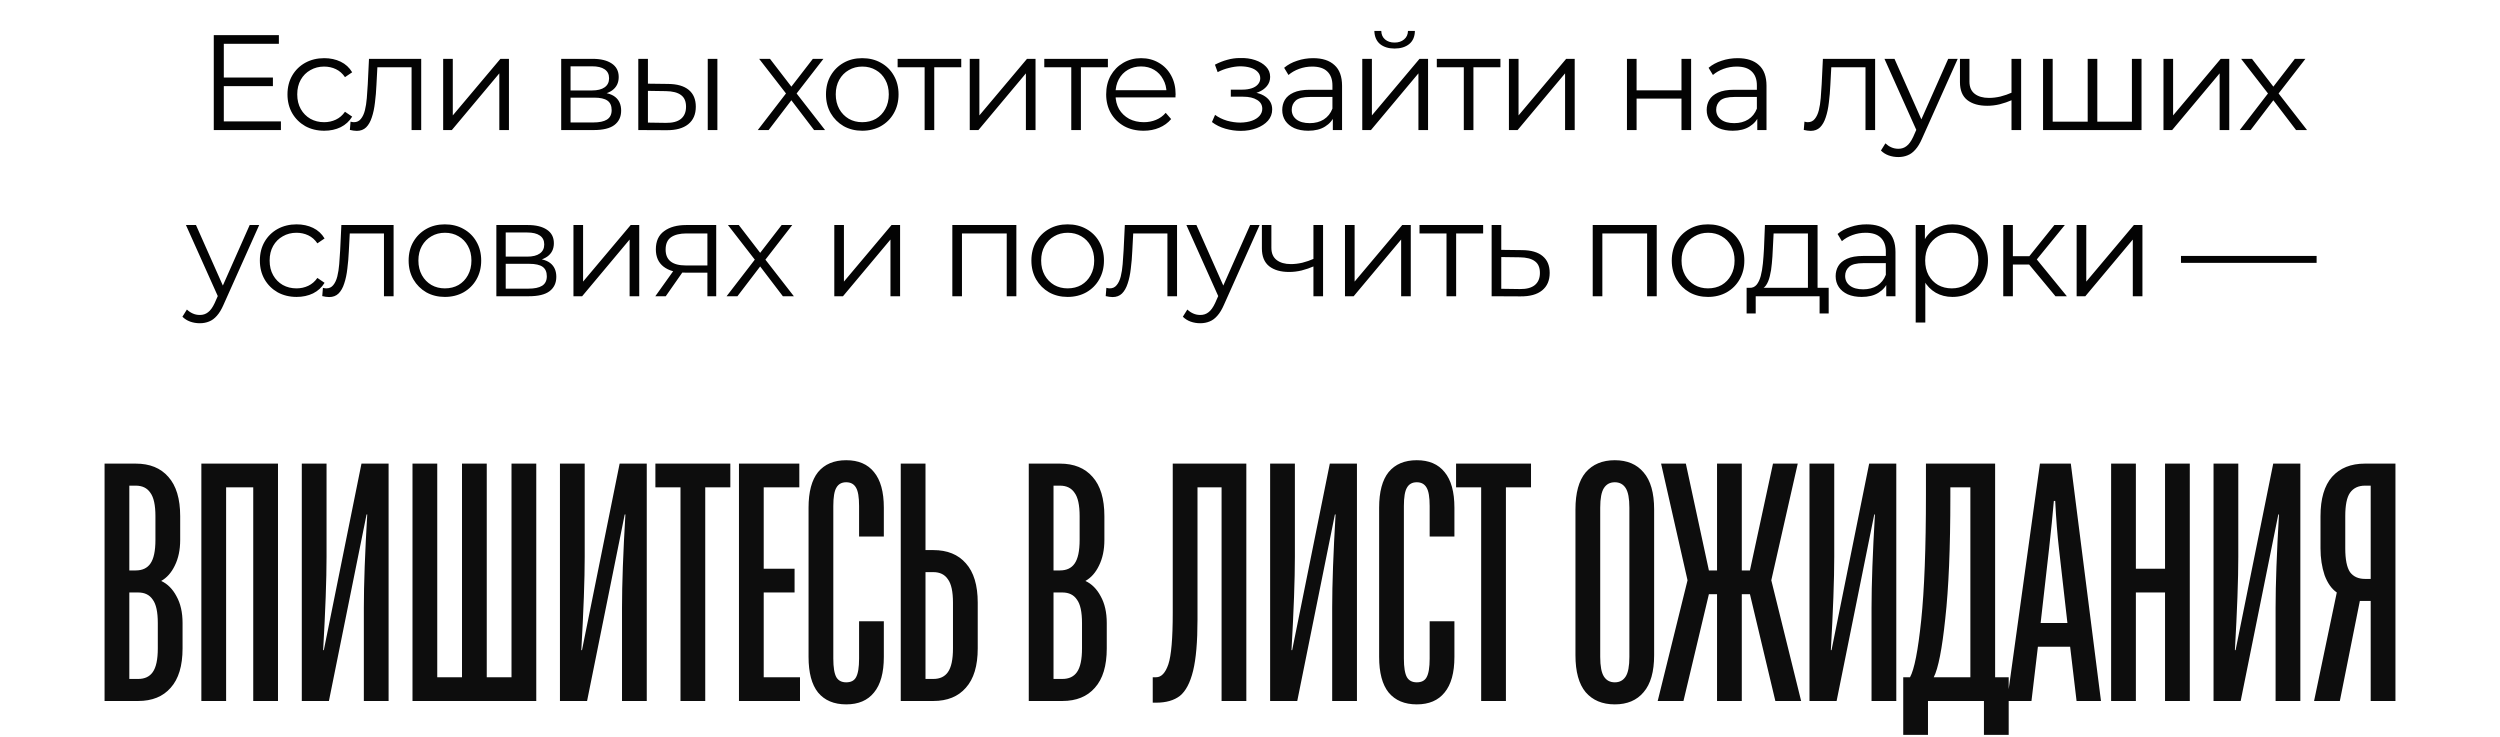
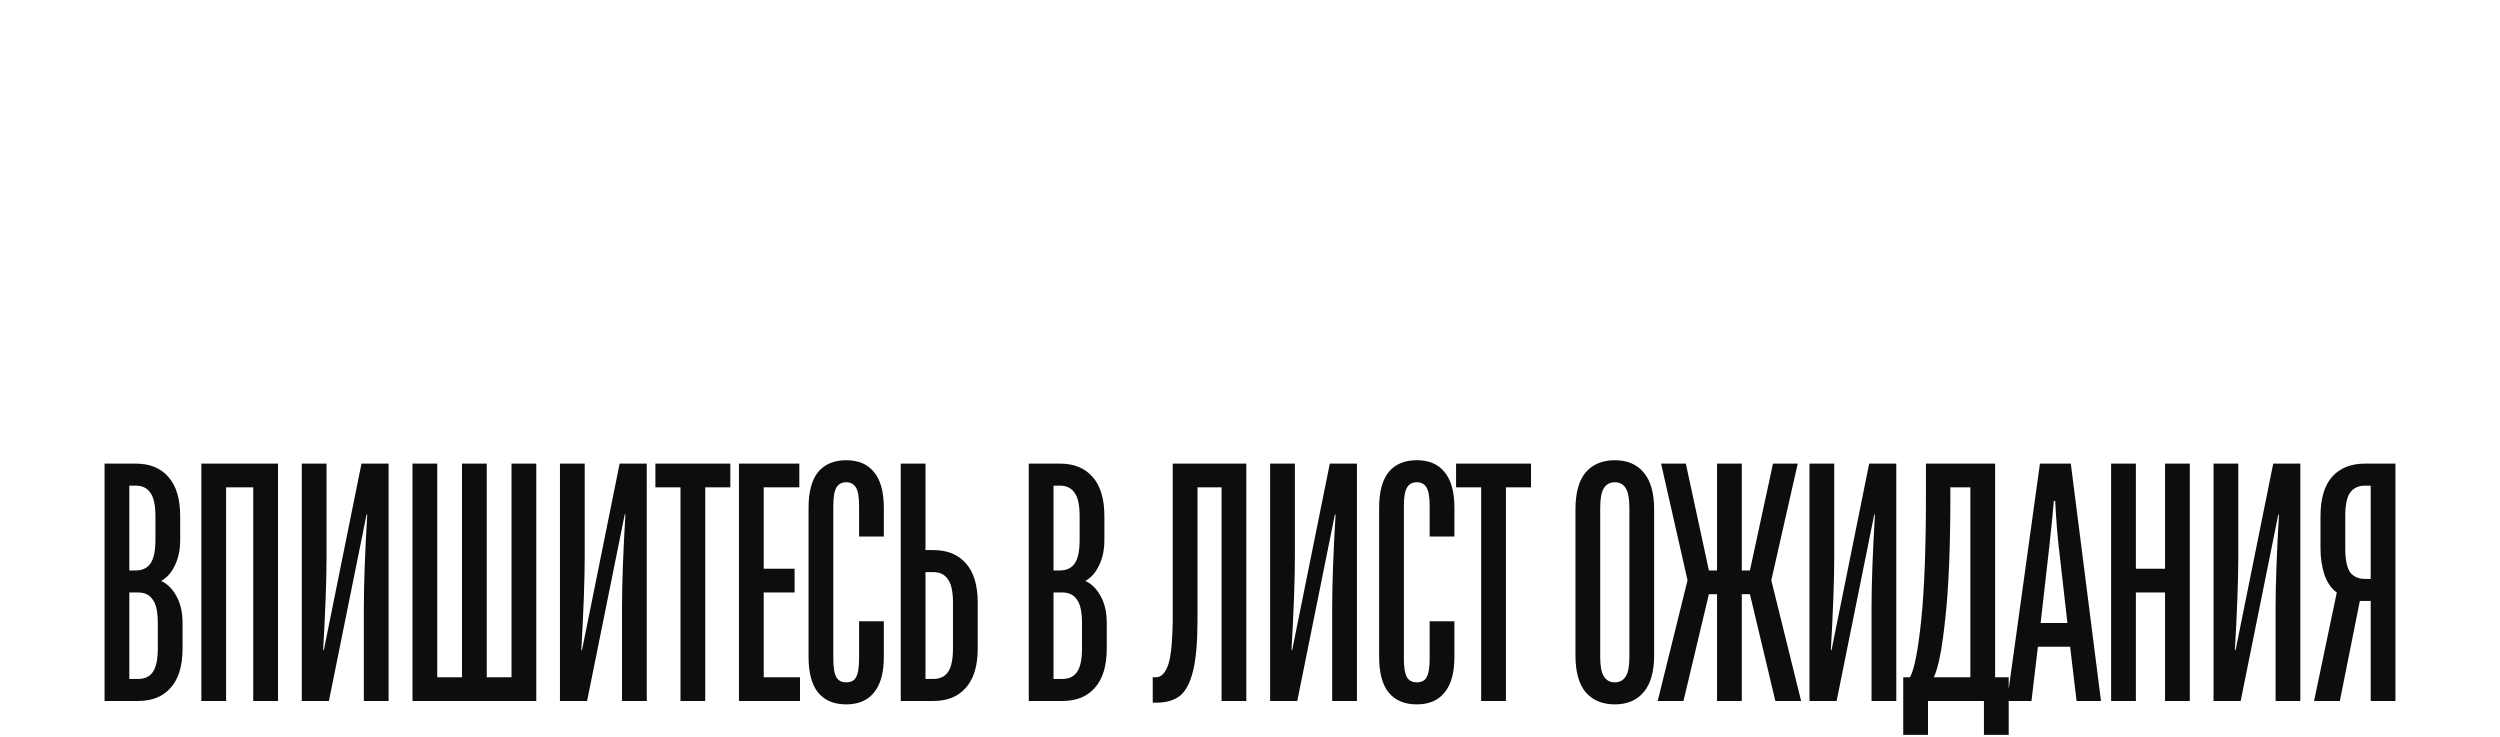
<svg xmlns="http://www.w3.org/2000/svg" width="346" height="102" viewBox="0 0 346 102" fill="none">
  <path d="M14.472 97.017V64.164H18.789C20.729 64.164 22.231 64.774 23.295 65.994C24.39 67.214 24.938 69.029 24.938 71.438V74.724C24.938 76.1 24.687 77.289 24.187 78.29C23.717 79.26 23.092 79.964 22.309 80.403C23.185 80.809 23.889 81.513 24.421 82.514C24.985 83.516 25.266 84.752 25.266 86.222V89.742C25.266 92.151 24.719 93.966 23.623 95.186C22.56 96.406 21.058 97.017 19.118 97.017H14.472ZM18.789 78.948C19.697 78.948 20.369 78.635 20.808 78.009C21.277 77.352 21.512 76.257 21.512 74.724V71.438C21.512 69.905 21.277 68.826 20.808 68.2C20.369 67.543 19.697 67.214 18.789 67.214H17.898V78.948H18.789ZM19.118 93.966C20.025 93.966 20.698 93.653 21.136 93.027C21.605 92.37 21.84 91.275 21.84 89.742V86.222C21.84 84.689 21.605 83.609 21.136 82.984C20.698 82.327 20.025 81.998 19.118 81.998H17.898V93.966H19.118ZM31.294 97.017H27.868V64.164H38.474V97.017H35.048V67.449H31.294V97.017ZM41.768 97.017V64.164H45.194V77.07C45.194 80.199 45.037 84.501 44.724 89.977H44.818L50.028 64.164H53.782V97.017H50.356V84.11C50.356 80.825 50.513 76.523 50.826 71.204H50.732L45.522 97.017H41.768ZM74.219 97.017H57.089V64.164H60.515V93.731H63.941V64.164H67.367V93.731H70.793V64.164H74.219V97.017ZM77.497 97.017V64.164H80.923V77.07C80.923 80.199 80.767 84.501 80.454 89.977H80.548L85.757 64.164H89.512V97.017H86.086V84.11C86.086 80.825 86.242 76.523 86.555 71.204H86.461L81.251 97.017H77.497ZM97.605 97.017H94.179V67.449H90.706V64.164H101.078V67.449H97.605V97.017ZM110.72 97.017H102.272V64.164H110.626V67.449H105.698V78.713H109.969V81.998H105.698V93.731H110.72V97.017ZM117.114 97.486C115.424 97.486 114.126 96.938 113.218 95.843C112.342 94.748 111.904 93.106 111.904 90.915V70.265C111.904 68.075 112.342 66.432 113.218 65.337C114.126 64.242 115.424 63.694 117.114 63.694C118.803 63.694 120.086 64.242 120.962 65.337C121.87 66.432 122.323 68.075 122.323 70.265V74.254H118.897V70.03C118.897 68.81 118.757 67.965 118.475 67.496C118.193 66.995 117.74 66.745 117.114 66.745C116.488 66.745 116.034 66.995 115.753 67.496C115.471 67.965 115.33 68.81 115.33 70.03V91.15C115.33 92.37 115.471 93.231 115.753 93.731C116.034 94.201 116.488 94.435 117.114 94.435C117.771 94.435 118.225 94.201 118.475 93.731C118.757 93.231 118.897 92.37 118.897 91.15V85.987H122.323V90.915C122.323 93.106 121.87 94.748 120.962 95.843C120.086 96.938 118.803 97.486 117.114 97.486ZM124.664 97.017V64.164H128.09V76.132H129.17C131.11 76.132 132.611 76.742 133.675 77.962C134.77 79.182 135.318 80.997 135.318 83.406V89.742C135.318 92.151 134.77 93.966 133.675 95.186C132.611 96.406 131.11 97.017 129.17 97.017H124.664ZM129.17 93.966C130.077 93.966 130.75 93.653 131.188 93.027C131.657 92.37 131.892 91.275 131.892 89.742V83.406C131.892 81.873 131.657 80.794 131.188 80.168C130.75 79.511 130.077 79.182 129.17 79.182H128.09V93.966H129.17ZM142.381 97.017V64.164H146.699C148.639 64.164 150.141 64.774 151.205 65.994C152.3 67.214 152.847 69.029 152.847 71.438V74.724C152.847 76.1 152.597 77.289 152.096 78.29C151.627 79.26 151.001 79.964 150.219 80.403C151.095 80.809 151.799 81.513 152.331 82.514C152.894 83.516 153.176 84.752 153.176 86.222V89.742C153.176 92.151 152.628 93.966 151.533 95.186C150.469 96.406 148.967 97.017 147.028 97.017H142.381ZM146.699 78.948C147.606 78.948 148.279 78.635 148.717 78.009C149.186 77.352 149.421 76.257 149.421 74.724V71.438C149.421 69.905 149.186 68.826 148.717 68.2C148.279 67.543 147.606 67.214 146.699 67.214H145.807V78.948H146.699ZM147.028 93.966C147.935 93.966 148.608 93.653 149.046 93.027C149.515 92.37 149.75 91.275 149.75 89.742V86.222C149.75 84.689 149.515 83.609 149.046 82.984C148.608 82.327 147.935 81.998 147.028 81.998H145.807V93.966H147.028ZM159.539 97.251V93.731H160.008C160.728 93.731 161.291 93.137 161.698 91.948C162.105 90.728 162.308 88.35 162.308 84.814V64.164H172.492V97.017H169.066V67.449H165.734V85.753C165.734 88.819 165.531 91.181 165.124 92.84C164.717 94.498 164.107 95.656 163.294 96.313C162.48 96.938 161.385 97.251 160.008 97.251H159.539ZM175.786 97.017V64.164H179.212V77.07C179.212 80.199 179.055 84.501 178.743 89.977H178.836L184.046 64.164H187.801V97.017H184.374V84.11C184.374 80.825 184.531 76.523 184.844 71.204H184.75L179.54 97.017H175.786ZM196.082 97.486C194.392 97.486 193.094 96.938 192.186 95.843C191.31 94.748 190.872 93.106 190.872 90.915V70.265C190.872 68.075 191.31 66.432 192.186 65.337C193.094 64.242 194.392 63.694 196.082 63.694C197.771 63.694 199.054 64.242 199.93 65.337C200.837 66.432 201.291 68.075 201.291 70.265V74.254H197.865V70.03C197.865 68.81 197.724 67.965 197.443 67.496C197.161 66.995 196.707 66.745 196.082 66.745C195.456 66.745 195.002 66.995 194.721 67.496C194.439 67.965 194.298 68.81 194.298 70.03V91.15C194.298 92.37 194.439 93.231 194.721 93.731C195.002 94.201 195.456 94.435 196.082 94.435C196.739 94.435 197.192 94.201 197.443 93.731C197.724 93.231 197.865 92.37 197.865 91.15V85.987H201.291V90.915C201.291 93.106 200.837 94.748 199.93 95.843C199.054 96.938 197.771 97.486 196.082 97.486ZM208.419 97.017H204.993V67.449H201.52V64.164H211.892V67.449H208.419V97.017ZM223.488 97.486C221.767 97.486 220.421 96.923 219.451 95.796C218.513 94.67 218.043 92.965 218.043 90.681V70.5C218.043 68.216 218.513 66.51 219.451 65.384C220.421 64.258 221.767 63.694 223.488 63.694C225.209 63.694 226.538 64.258 227.477 65.384C228.447 66.51 228.932 68.216 228.932 70.5V90.681C228.932 92.965 228.447 94.67 227.477 95.796C226.538 96.923 225.209 97.486 223.488 97.486ZM223.488 94.435C224.145 94.435 224.645 94.169 224.989 93.638C225.334 93.106 225.506 92.198 225.506 90.915V70.265C225.506 68.982 225.334 68.075 224.989 67.543C224.645 67.011 224.145 66.745 223.488 66.745C222.831 66.745 222.33 67.011 221.986 67.543C221.642 68.075 221.47 68.982 221.47 70.265V90.915C221.47 92.198 221.642 93.106 221.986 93.638C222.33 94.169 222.831 94.435 223.488 94.435ZM232.991 97.017H229.425L233.555 80.309L229.894 64.164H233.32L236.511 78.948H237.638V64.164H241.064V78.948H242.19L245.382 64.164H248.808L245.147 80.309L249.277 97.017H245.71L242.19 82.233H241.064V97.017H237.638V82.233H236.511L232.991 97.017ZM250.432 97.017V64.164H253.859V77.07C253.859 80.199 253.702 84.501 253.389 89.977H253.483L258.693 64.164H262.447V97.017H259.021V84.11C259.021 80.825 259.178 76.523 259.49 71.204H259.397L254.187 97.017H250.432ZM263.407 101.71V93.731H264.345C264.94 92.668 265.456 90.039 265.894 85.847C266.332 81.654 266.551 75.866 266.551 68.482V64.164H276.125V93.731H278.003V101.71H274.577V97.017H266.833V101.71H263.407ZM272.699 93.731V67.449H269.93V68.716C269.93 75.787 269.696 81.419 269.226 85.612C268.788 89.805 268.256 92.511 267.631 93.731H272.699ZM281.155 97.017H277.776L282.329 64.164H286.6L290.777 97.017H287.397L286.506 89.507H282.047L281.155 97.017ZM282.423 86.222H286.13L284.957 75.897C284.738 74.02 284.566 71.829 284.441 69.326H284.253C284.096 71.172 283.877 73.363 283.596 75.897L282.423 86.222ZM295.605 97.017H292.179V64.164H295.605V78.713H299.641V64.164H303.067V97.017H299.641V81.998H295.605V97.017ZM306.354 97.017V64.164H309.78V77.07C309.78 80.199 309.623 84.501 309.31 89.977H309.404L314.614 64.164H318.368V97.017H314.942V84.11C314.942 80.825 315.099 76.523 315.412 71.204H315.318L310.108 97.017H306.354ZM331.53 64.164V97.017H328.104V83.171H326.603L323.834 97.017H320.267L323.411 81.998C322.692 81.498 322.128 80.7 321.722 79.605C321.346 78.478 321.158 77.242 321.158 75.897V71.438C321.158 69.029 321.69 67.214 322.754 65.994C323.849 64.774 325.367 64.164 327.307 64.164H331.53ZM328.104 80.121V67.214H327.307C326.399 67.214 325.711 67.543 325.242 68.2C324.803 68.826 324.584 69.905 324.584 71.438V75.897C324.584 77.43 324.803 78.525 325.242 79.182C325.711 79.808 326.399 80.121 327.307 80.121H328.104Z" fill="#0D0D0D" />
-   <path d="M30.825 10.735H37.771V11.918H30.825V10.735ZM30.975 16.799H38.879V18H29.586V4.859H38.597V6.06H30.975V16.799ZM44.874 18.094C43.898 18.094 43.022 17.881 42.246 17.456C41.483 17.017 40.882 16.423 40.444 15.672C40.006 14.909 39.787 14.039 39.787 13.063C39.787 12.074 40.006 11.204 40.444 10.453C40.882 9.702 41.483 9.114 42.246 8.689C43.022 8.263 43.898 8.05 44.874 8.05C45.713 8.05 46.47 8.213 47.146 8.538C47.822 8.864 48.353 9.352 48.741 10.003L47.746 10.678C47.408 10.178 46.989 9.809 46.489 9.571C45.988 9.333 45.444 9.214 44.855 9.214C44.154 9.214 43.523 9.377 42.959 9.702C42.396 10.015 41.952 10.46 41.626 11.035C41.301 11.611 41.138 12.287 41.138 13.063C41.138 13.839 41.301 14.514 41.626 15.09C41.952 15.666 42.396 16.116 42.959 16.442C43.523 16.755 44.154 16.911 44.855 16.911C45.444 16.911 45.988 16.792 46.489 16.555C46.989 16.317 47.408 15.954 47.746 15.466L48.741 16.142C48.353 16.78 47.822 17.268 47.146 17.606C46.47 17.931 45.713 18.094 44.874 18.094ZM48.421 17.981L48.515 16.836C48.602 16.849 48.684 16.867 48.759 16.892C48.846 16.905 48.921 16.911 48.984 16.911C49.384 16.911 49.704 16.761 49.941 16.461C50.192 16.16 50.379 15.76 50.505 15.259C50.63 14.758 50.717 14.195 50.767 13.57C50.818 12.931 50.861 12.293 50.899 11.655L51.068 8.144H58.295V18H56.962V8.914L57.3 9.308H51.931L52.251 8.895L52.1 11.749C52.063 12.6 51.994 13.413 51.894 14.189C51.806 14.965 51.662 15.647 51.462 16.235C51.274 16.824 51.011 17.287 50.673 17.625C50.336 17.95 49.904 18.113 49.378 18.113C49.228 18.113 49.072 18.1 48.909 18.075C48.759 18.05 48.596 18.019 48.421 17.981ZM61.334 18V8.144H62.666V15.973L69.256 8.144H70.438V18H69.106V10.153L62.535 18H61.334ZM77.67 18V8.144H82.025C83.139 8.144 84.015 8.357 84.653 8.782C85.304 9.208 85.629 9.834 85.629 10.66C85.629 11.461 85.323 12.08 84.71 12.518C84.096 12.944 83.289 13.157 82.288 13.157L82.551 12.762C83.727 12.762 84.591 12.981 85.141 13.419C85.692 13.857 85.967 14.489 85.967 15.316C85.967 16.166 85.654 16.83 85.029 17.305C84.415 17.768 83.458 18 82.156 18H77.67ZM78.965 16.949H82.1C82.939 16.949 83.571 16.817 83.996 16.555C84.434 16.279 84.653 15.841 84.653 15.24C84.653 14.64 84.459 14.202 84.071 13.926C83.683 13.651 83.07 13.513 82.232 13.513H78.965V16.949ZM78.965 12.518H81.931C82.695 12.518 83.277 12.374 83.677 12.086C84.09 11.799 84.297 11.379 84.297 10.829C84.297 10.278 84.09 9.865 83.677 9.59C83.277 9.314 82.695 9.177 81.931 9.177H78.965V12.518ZM97.952 18V8.144H99.285V18H97.952ZM92.489 11.617C93.728 11.63 94.673 11.905 95.324 12.443C95.975 12.981 96.3 13.757 96.3 14.771C96.3 15.822 95.95 16.63 95.249 17.193C94.548 17.756 93.547 18.031 92.245 18.019L88.34 18V8.144H89.673V11.58L92.489 11.617ZM92.151 17.005C93.077 17.017 93.772 16.836 94.235 16.461C94.711 16.073 94.948 15.509 94.948 14.771C94.948 14.033 94.717 13.495 94.254 13.157C93.791 12.806 93.09 12.625 92.151 12.612L89.673 12.575V16.968L92.151 17.005ZM104.877 18L109.045 12.593L109.026 13.25L105.065 8.144H106.567L109.814 12.368L109.251 12.349L112.499 8.144H113.963L109.964 13.307L109.983 12.593L114.188 18H112.668L109.232 13.495L109.758 13.57L106.379 18H104.877ZM119.329 18.094C118.378 18.094 117.52 17.881 116.757 17.456C116.006 17.017 115.411 16.423 114.973 15.672C114.535 14.909 114.316 14.039 114.316 13.063C114.316 12.074 114.535 11.204 114.973 10.453C115.411 9.702 116.006 9.114 116.757 8.689C117.508 8.263 118.365 8.05 119.329 8.05C120.305 8.05 121.168 8.263 121.919 8.689C122.683 9.114 123.277 9.702 123.703 10.453C124.141 11.204 124.36 12.074 124.36 13.063C124.36 14.039 124.141 14.909 123.703 15.672C123.277 16.423 122.683 17.017 121.919 17.456C121.156 17.881 120.292 18.094 119.329 18.094ZM119.329 16.911C120.042 16.911 120.674 16.755 121.225 16.442C121.775 16.116 122.207 15.666 122.52 15.09C122.846 14.502 123.008 13.826 123.008 13.063C123.008 12.287 122.846 11.611 122.52 11.035C122.207 10.46 121.775 10.015 121.225 9.702C120.674 9.377 120.048 9.214 119.347 9.214C118.647 9.214 118.021 9.377 117.47 9.702C116.919 10.015 116.481 10.46 116.156 11.035C115.831 11.611 115.668 12.287 115.668 13.063C115.668 13.826 115.831 14.502 116.156 15.09C116.481 15.666 116.919 16.116 117.47 16.442C118.021 16.755 118.64 16.911 119.329 16.911ZM127.968 18V8.951L128.306 9.308H124.232V8.144H133.037V9.308H128.963L129.301 8.951V18H127.968ZM134.213 18V8.144H135.546V15.973L142.135 8.144H143.318V18H141.985V10.153L135.415 18H134.213ZM148.264 18V8.951L148.602 9.308H144.529V8.144H153.333V9.308H149.259L149.597 8.951V18H148.264ZM158.275 18.094C157.249 18.094 156.348 17.881 155.572 17.456C154.796 17.017 154.189 16.423 153.751 15.672C153.313 14.909 153.094 14.039 153.094 13.063C153.094 12.086 153.3 11.223 153.713 10.472C154.139 9.721 154.714 9.133 155.44 8.707C156.179 8.269 157.005 8.05 157.918 8.05C158.844 8.05 159.664 8.263 160.378 8.689C161.103 9.102 161.673 9.69 162.086 10.453C162.499 11.204 162.705 12.074 162.705 13.063C162.705 13.125 162.699 13.194 162.687 13.269C162.687 13.332 162.687 13.401 162.687 13.476H154.107V12.481H161.973L161.448 12.875C161.448 12.162 161.291 11.53 160.978 10.979C160.678 10.416 160.265 9.978 159.739 9.665C159.214 9.352 158.607 9.195 157.918 9.195C157.242 9.195 156.635 9.352 156.097 9.665C155.559 9.978 155.14 10.416 154.839 10.979C154.539 11.542 154.389 12.187 154.389 12.912V13.119C154.389 13.87 154.552 14.533 154.877 15.109C155.215 15.672 155.678 16.116 156.266 16.442C156.867 16.755 157.549 16.911 158.312 16.911C158.913 16.911 159.47 16.805 159.983 16.592C160.509 16.379 160.959 16.054 161.335 15.616L162.086 16.479C161.648 17.005 161.097 17.405 160.434 17.681C159.783 17.956 159.063 18.094 158.275 18.094ZM171.714 18.113C171.001 18.113 170.294 18.012 169.593 17.812C168.892 17.612 168.273 17.305 167.734 16.892L168.166 15.897C168.642 16.248 169.192 16.517 169.818 16.705C170.444 16.88 171.063 16.968 171.677 16.968C172.29 16.955 172.822 16.867 173.272 16.705C173.723 16.542 174.073 16.317 174.324 16.029C174.574 15.741 174.699 15.416 174.699 15.053C174.699 14.527 174.461 14.12 173.986 13.832C173.51 13.532 172.859 13.382 172.033 13.382H170.344V12.406H171.94C172.428 12.406 172.859 12.343 173.235 12.218C173.61 12.093 173.898 11.911 174.098 11.674C174.311 11.436 174.418 11.154 174.418 10.829C174.418 10.478 174.292 10.178 174.042 9.928C173.804 9.677 173.473 9.49 173.047 9.364C172.622 9.239 172.14 9.177 171.602 9.177C171.113 9.189 170.607 9.264 170.081 9.402C169.555 9.527 169.036 9.721 168.523 9.984L168.147 8.951C168.723 8.651 169.293 8.426 169.856 8.276C170.431 8.113 171.007 8.032 171.583 8.032C172.371 8.006 173.078 8.1 173.704 8.313C174.342 8.526 174.849 8.832 175.225 9.233C175.6 9.621 175.788 10.09 175.788 10.641C175.788 11.129 175.638 11.555 175.337 11.918C175.037 12.28 174.637 12.562 174.136 12.762C173.635 12.963 173.066 13.063 172.428 13.063L172.484 12.706C173.61 12.706 174.486 12.925 175.112 13.363C175.75 13.801 176.07 14.396 176.07 15.146C176.07 15.735 175.876 16.254 175.488 16.705C175.1 17.143 174.574 17.487 173.911 17.737C173.26 17.988 172.528 18.113 171.714 18.113ZM184.464 18V15.822L184.408 15.466V11.824C184.408 10.985 184.17 10.341 183.695 9.89C183.232 9.44 182.537 9.214 181.611 9.214C180.973 9.214 180.366 9.321 179.79 9.533C179.214 9.746 178.726 10.028 178.326 10.378L177.725 9.383C178.226 8.958 178.826 8.632 179.527 8.407C180.228 8.169 180.966 8.05 181.742 8.05C183.019 8.05 184.001 8.369 184.69 9.008C185.391 9.633 185.741 10.591 185.741 11.88V18H184.464ZM181.067 18.094C180.328 18.094 179.684 17.975 179.133 17.737C178.595 17.487 178.182 17.149 177.894 16.723C177.606 16.285 177.462 15.785 177.462 15.222C177.462 14.709 177.581 14.245 177.819 13.832C178.069 13.407 178.47 13.069 179.02 12.819C179.584 12.556 180.334 12.424 181.273 12.424H184.671V13.419H181.311C180.359 13.419 179.696 13.588 179.321 13.926C178.958 14.264 178.776 14.683 178.776 15.184C178.776 15.747 178.995 16.198 179.433 16.536C179.871 16.874 180.485 17.043 181.273 17.043C182.024 17.043 182.669 16.874 183.207 16.536C183.757 16.185 184.158 15.685 184.408 15.034L184.709 15.954C184.458 16.605 184.02 17.124 183.394 17.512C182.781 17.9 182.005 18.094 181.067 18.094ZM188.538 18V8.144H189.871V15.973L196.461 8.144H197.643V18H196.31V10.153L189.74 18H188.538ZM193.006 6.717C192.18 6.717 191.511 6.511 190.998 6.098C190.497 5.672 190.234 5.065 190.209 4.277H191.167C191.179 4.778 191.354 5.172 191.692 5.46C192.03 5.747 192.468 5.891 193.006 5.891C193.545 5.891 193.983 5.747 194.32 5.46C194.671 5.172 194.852 4.778 194.865 4.277H195.822C195.81 5.065 195.547 5.672 195.034 6.098C194.521 6.511 193.845 6.717 193.006 6.717ZM202.59 18V8.951L202.927 9.308H198.854V8.144H207.658V9.308H203.585L203.922 8.951V18H202.59ZM208.835 18V8.144H210.167V15.973L216.757 8.144H217.939V18H216.607V10.153L210.036 18H208.835ZM225.171 18V8.144H226.504V12.499H232.717V8.144H234.05V18H232.717V13.645H226.504V18H225.171ZM243.208 18V15.822L243.152 15.466V11.824C243.152 10.985 242.914 10.341 242.438 9.89C241.975 9.44 241.281 9.214 240.354 9.214C239.716 9.214 239.109 9.321 238.533 9.533C237.958 9.746 237.47 10.028 237.069 10.378L236.468 9.383C236.969 8.958 237.57 8.632 238.271 8.407C238.971 8.169 239.71 8.05 240.486 8.05C241.762 8.05 242.745 8.369 243.433 9.008C244.134 9.633 244.484 10.591 244.484 11.88V18H243.208ZM239.81 18.094C239.072 18.094 238.427 17.975 237.876 17.737C237.338 17.487 236.925 17.149 236.637 16.723C236.35 16.285 236.206 15.785 236.206 15.222C236.206 14.709 236.324 14.245 236.562 13.832C236.813 13.407 237.213 13.069 237.764 12.819C238.327 12.556 239.078 12.424 240.017 12.424H243.414V13.419H240.054C239.103 13.419 238.44 13.588 238.064 13.926C237.701 14.264 237.52 14.683 237.52 15.184C237.52 15.747 237.739 16.198 238.177 16.536C238.615 16.874 239.228 17.043 240.017 17.043C240.767 17.043 241.412 16.874 241.95 16.536C242.501 16.185 242.901 15.685 243.152 15.034L243.452 15.954C243.202 16.605 242.764 17.124 242.138 17.512C241.525 17.9 240.749 18.094 239.81 18.094ZM249.642 17.981L249.736 16.836C249.823 16.849 249.905 16.867 249.98 16.892C250.067 16.905 250.143 16.911 250.205 16.911C250.606 16.911 250.925 16.761 251.163 16.461C251.413 16.16 251.601 15.76 251.726 15.259C251.851 14.758 251.939 14.195 251.989 13.57C252.039 12.931 252.082 12.293 252.12 11.655L252.289 8.144H259.517V18H258.184V8.914L258.522 9.308H253.153L253.472 8.895L253.321 11.749C253.284 12.6 253.215 13.413 253.115 14.189C253.027 14.965 252.883 15.647 252.683 16.235C252.495 16.824 252.233 17.287 251.895 17.625C251.557 17.95 251.125 18.113 250.599 18.113C250.449 18.113 250.293 18.1 250.13 18.075C249.98 18.05 249.817 18.019 249.642 17.981ZM262.724 21.736C262.261 21.736 261.816 21.661 261.391 21.511C260.978 21.36 260.621 21.135 260.321 20.835L260.94 19.84C261.191 20.078 261.46 20.259 261.747 20.384C262.048 20.522 262.379 20.591 262.742 20.591C263.18 20.591 263.556 20.465 263.869 20.215C264.194 19.977 264.501 19.552 264.789 18.939L265.427 17.493L265.577 17.287L269.632 8.144H270.946L266.009 19.183C265.734 19.821 265.427 20.328 265.089 20.703C264.764 21.079 264.407 21.342 264.019 21.492C263.631 21.654 263.199 21.736 262.724 21.736ZM265.352 18.282L260.809 8.144H262.198L266.215 17.193L265.352 18.282ZM278.505 13.832C277.929 14.083 277.347 14.283 276.759 14.433C276.183 14.571 275.607 14.64 275.032 14.64C273.868 14.64 272.948 14.377 272.272 13.851C271.596 13.313 271.258 12.487 271.258 11.373V8.144H272.572V11.298C272.572 12.049 272.816 12.612 273.304 12.988C273.793 13.363 274.45 13.551 275.276 13.551C275.776 13.551 276.302 13.488 276.853 13.363C277.403 13.225 277.96 13.031 278.523 12.781L278.505 13.832ZM278.392 18V8.144H279.725V18H278.392ZM289.236 16.836L288.936 17.193V8.144H290.268V17.193L289.912 16.836H295.412L295.056 17.193V8.144H296.388V18H282.759V8.144H284.092V17.193L283.754 16.836H289.236ZM299.425 18V8.144H300.758V15.973L307.347 8.144H308.53V18H307.197V10.153L300.626 18H299.425ZM309.984 18L314.152 12.593L314.133 13.25L310.172 8.144H311.674L314.921 12.368L314.358 12.349L317.606 8.144H319.07L315.072 13.307L315.09 12.593L319.295 18H317.775L314.339 13.495L314.865 13.57L311.486 18H309.984ZM27.649 44.736C27.186 44.736 26.742 44.661 26.316 44.511C25.903 44.36 25.547 44.135 25.246 43.835L25.866 42.84C26.116 43.078 26.385 43.259 26.673 43.384C26.973 43.522 27.305 43.591 27.668 43.591C28.106 43.591 28.481 43.465 28.794 43.215C29.12 42.977 29.426 42.552 29.714 41.939L30.352 40.493L30.503 40.287L34.557 31.144H35.872L30.934 42.183C30.659 42.821 30.352 43.328 30.015 43.703C29.689 44.079 29.332 44.342 28.944 44.492C28.556 44.654 28.125 44.736 27.649 44.736ZM30.277 41.282L25.734 31.144H27.123L31.141 40.193L30.277 41.282ZM41.052 41.094C40.076 41.094 39.2 40.881 38.424 40.456C37.661 40.017 37.06 39.423 36.622 38.672C36.184 37.909 35.965 37.039 35.965 36.063C35.965 35.074 36.184 34.204 36.622 33.453C37.06 32.702 37.661 32.114 38.424 31.689C39.2 31.263 40.076 31.05 41.052 31.05C41.891 31.05 42.648 31.213 43.324 31.538C44 31.864 44.532 32.352 44.92 33.003L43.925 33.678C43.587 33.178 43.167 32.809 42.667 32.571C42.166 32.333 41.622 32.214 41.034 32.214C40.333 32.214 39.701 32.377 39.138 32.702C38.574 33.015 38.13 33.459 37.805 34.035C37.479 34.611 37.317 35.287 37.317 36.063C37.317 36.839 37.479 37.514 37.805 38.09C38.13 38.666 38.574 39.116 39.138 39.442C39.701 39.755 40.333 39.911 41.034 39.911C41.622 39.911 42.166 39.792 42.667 39.554C43.167 39.317 43.587 38.954 43.925 38.466L44.92 39.142C44.532 39.78 44 40.268 43.324 40.606C42.648 40.931 41.891 41.094 41.052 41.094ZM44.599 40.981L44.693 39.836C44.781 39.849 44.862 39.867 44.937 39.892C45.025 39.905 45.1 39.911 45.162 39.911C45.563 39.911 45.882 39.761 46.12 39.461C46.37 39.16 46.558 38.76 46.683 38.259C46.808 37.758 46.896 37.195 46.946 36.57C46.996 35.931 47.039 35.293 47.077 34.655L47.246 31.144H54.474V41H53.141V31.914L53.479 32.308H48.11L48.429 31.895L48.279 34.749C48.241 35.6 48.172 36.413 48.072 37.189C47.984 37.965 47.84 38.647 47.64 39.235C47.453 39.824 47.19 40.287 46.852 40.624C46.514 40.95 46.082 41.113 45.556 41.113C45.406 41.113 45.25 41.1 45.087 41.075C44.937 41.05 44.774 41.019 44.599 40.981ZM61.567 41.094C60.616 41.094 59.758 40.881 58.995 40.456C58.244 40.017 57.65 39.423 57.211 38.672C56.773 37.909 56.554 37.039 56.554 36.063C56.554 35.074 56.773 34.204 57.211 33.453C57.65 32.702 58.244 32.114 58.995 31.689C59.746 31.263 60.603 31.05 61.567 31.05C62.543 31.05 63.407 31.263 64.157 31.689C64.921 32.114 65.515 32.702 65.941 33.453C66.379 34.204 66.598 35.074 66.598 36.063C66.598 37.039 66.379 37.909 65.941 38.672C65.515 39.423 64.921 40.017 64.157 40.456C63.394 40.881 62.531 41.094 61.567 41.094ZM61.567 39.911C62.28 39.911 62.912 39.755 63.463 39.442C64.013 39.116 64.445 38.666 64.758 38.09C65.084 37.502 65.246 36.826 65.246 36.063C65.246 35.287 65.084 34.611 64.758 34.035C64.445 33.459 64.013 33.015 63.463 32.702C62.912 32.377 62.286 32.214 61.586 32.214C60.885 32.214 60.259 32.377 59.708 32.702C59.158 33.015 58.719 33.459 58.394 34.035C58.069 34.611 57.906 35.287 57.906 36.063C57.906 36.826 58.069 37.502 58.394 38.09C58.719 38.666 59.158 39.116 59.708 39.442C60.259 39.755 60.878 39.911 61.567 39.911ZM68.696 41V31.144H73.051C74.165 31.144 75.041 31.357 75.679 31.782C76.33 32.208 76.656 32.834 76.656 33.66C76.656 34.461 76.349 35.08 75.736 35.518C75.122 35.944 74.315 36.157 73.314 36.157L73.577 35.762C74.753 35.762 75.617 35.981 76.167 36.419C76.718 36.857 76.993 37.489 76.993 38.316C76.993 39.166 76.68 39.83 76.055 40.305C75.442 40.769 74.484 41 73.183 41H68.696ZM69.991 39.949H73.126C73.965 39.949 74.597 39.817 75.022 39.554C75.46 39.279 75.679 38.841 75.679 38.24C75.679 37.64 75.485 37.202 75.097 36.926C74.709 36.651 74.096 36.513 73.257 36.513H69.991V39.949ZM69.991 35.518H72.957C73.721 35.518 74.303 35.374 74.703 35.087C75.116 34.799 75.323 34.379 75.323 33.829C75.323 33.278 75.116 32.865 74.703 32.59C74.303 32.314 73.721 32.177 72.957 32.177H69.991V35.518ZM79.366 41V31.144H80.699V38.972L87.288 31.144H88.471V41H87.138V33.153L80.568 41H79.366ZM97.904 41V37.452L98.148 37.733H94.807C93.543 37.733 92.554 37.458 91.841 36.907C91.127 36.357 90.77 35.556 90.77 34.505C90.77 33.378 91.152 32.54 91.916 31.989C92.679 31.426 93.699 31.144 94.976 31.144H99.124V41H97.904ZM90.695 41L93.399 37.208H94.788L92.141 41H90.695ZM97.904 37.058V31.914L98.148 32.308H95.013C94.1 32.308 93.386 32.483 92.873 32.834C92.372 33.184 92.122 33.754 92.122 34.542C92.122 36.006 93.055 36.739 94.919 36.739H98.148L97.904 37.058ZM100.56 41L104.727 35.593L104.708 36.25L100.747 31.144H102.249L105.497 35.368L104.934 35.349L108.181 31.144H109.646L105.647 36.307L105.666 35.593L109.871 41H108.35L104.915 36.495L105.441 36.57L102.061 41H100.56ZM115.467 41V31.144H116.8V38.972L123.389 31.144H124.572V41H123.239V33.153L116.668 41H115.467ZM131.803 41V31.144H140.664V41H139.331V31.951L139.669 32.308H132.798L133.136 31.951V41H131.803ZM147.757 41.094C146.806 41.094 145.949 40.881 145.185 40.456C144.434 40.017 143.84 39.423 143.402 38.672C142.964 37.909 142.745 37.039 142.745 36.063C142.745 35.074 142.964 34.204 143.402 33.453C143.84 32.702 144.434 32.114 145.185 31.689C145.936 31.263 146.793 31.05 147.757 31.05C148.733 31.05 149.597 31.263 150.348 31.689C151.111 32.114 151.706 32.702 152.131 33.453C152.569 34.204 152.788 35.074 152.788 36.063C152.788 37.039 152.569 37.909 152.131 38.672C151.706 39.423 151.111 40.017 150.348 40.456C149.584 40.881 148.721 41.094 147.757 41.094ZM147.757 39.911C148.47 39.911 149.102 39.755 149.653 39.442C150.204 39.116 150.636 38.666 150.948 38.09C151.274 37.502 151.437 36.826 151.437 36.063C151.437 35.287 151.274 34.611 150.948 34.035C150.636 33.459 150.204 33.015 149.653 32.702C149.102 32.377 148.477 32.214 147.776 32.214C147.075 32.214 146.449 32.377 145.898 32.702C145.348 33.015 144.91 33.459 144.584 34.035C144.259 34.611 144.096 35.287 144.096 36.063C144.096 36.826 144.259 37.502 144.584 38.09C144.91 38.666 145.348 39.116 145.898 39.442C146.449 39.755 147.069 39.911 147.757 39.911ZM153.029 40.981L153.123 39.836C153.21 39.849 153.292 39.867 153.367 39.892C153.454 39.905 153.529 39.911 153.592 39.911C153.992 39.911 154.312 39.761 154.549 39.461C154.8 39.16 154.987 38.76 155.112 38.259C155.238 37.758 155.325 37.195 155.375 36.57C155.425 35.931 155.469 35.293 155.507 34.655L155.676 31.144H162.903V41H161.57V31.914L161.908 32.308H156.539L156.858 31.895L156.708 34.749C156.671 35.6 156.602 36.413 156.502 37.189C156.414 37.965 156.27 38.647 156.07 39.235C155.882 39.824 155.619 40.287 155.281 40.624C154.944 40.95 154.512 41.113 153.986 41.113C153.836 41.113 153.679 41.1 153.517 41.075C153.367 41.05 153.204 41.019 153.029 40.981ZM166.11 44.736C165.647 44.736 165.203 44.661 164.778 44.511C164.365 44.36 164.008 44.135 163.707 43.835L164.327 42.84C164.577 43.078 164.846 43.259 165.134 43.384C165.435 43.522 165.766 43.591 166.129 43.591C166.567 43.591 166.943 43.465 167.256 43.215C167.581 42.977 167.888 42.552 168.175 41.939L168.814 40.493L168.964 40.287L173.019 31.144H174.333L169.396 42.183C169.12 42.821 168.814 43.328 168.476 43.703C168.15 44.079 167.794 44.342 167.406 44.492C167.018 44.654 166.586 44.736 166.11 44.736ZM168.739 41.282L164.196 31.144H165.585L169.602 40.193L168.739 41.282ZM181.891 36.832C181.316 37.083 180.734 37.283 180.145 37.433C179.57 37.571 178.994 37.64 178.418 37.64C177.254 37.64 176.335 37.377 175.659 36.851C174.983 36.313 174.645 35.487 174.645 34.373V31.144H175.959V34.298C175.959 35.049 176.203 35.612 176.691 35.988C177.179 36.363 177.836 36.551 178.662 36.551C179.163 36.551 179.689 36.488 180.239 36.363C180.79 36.225 181.347 36.031 181.91 35.781L181.891 36.832ZM181.779 41V31.144H183.112V41H181.779ZM186.146 41V31.144H187.479V38.972L194.068 31.144H195.251V41H193.918V33.153L187.347 41H186.146ZM200.197 41V31.951L200.535 32.308H196.461V31.144H205.266V32.308H201.192L201.53 31.951V41H200.197ZM210.685 34.617C211.924 34.63 212.862 34.905 213.501 35.443C214.152 35.981 214.477 36.757 214.477 37.771C214.477 38.822 214.126 39.63 213.426 40.193C212.737 40.756 211.736 41.031 210.422 41.019L206.442 41V31.144H207.775V34.58L210.685 34.617ZM210.347 40.005C211.26 40.017 211.949 39.836 212.412 39.461C212.887 39.073 213.125 38.509 213.125 37.771C213.125 37.033 212.894 36.495 212.431 36.157C211.968 35.806 211.273 35.625 210.347 35.612L207.775 35.575V39.968L210.347 40.005ZM220.432 41V31.144H229.292V41H227.96V31.951L228.298 32.308H221.427L221.765 31.951V41H220.432ZM236.385 41.094C235.434 41.094 234.577 40.881 233.814 40.456C233.063 40.017 232.468 39.423 232.03 38.672C231.592 37.909 231.373 37.039 231.373 36.063C231.373 35.074 231.592 34.204 232.03 33.453C232.468 32.702 233.063 32.114 233.814 31.689C234.564 31.263 235.422 31.05 236.385 31.05C237.362 31.05 238.225 31.263 238.976 31.689C239.74 32.114 240.334 32.702 240.76 33.453C241.198 34.204 241.417 35.074 241.417 36.063C241.417 37.039 241.198 37.909 240.76 38.672C240.334 39.423 239.74 40.017 238.976 40.456C238.213 40.881 237.349 41.094 236.385 41.094ZM236.385 39.911C237.099 39.911 237.731 39.755 238.282 39.442C238.832 39.116 239.264 38.666 239.577 38.09C239.902 37.502 240.065 36.826 240.065 36.063C240.065 35.287 239.902 34.611 239.577 34.035C239.264 33.459 238.832 33.015 238.282 32.702C237.731 32.377 237.105 32.214 236.404 32.214C235.703 32.214 235.078 32.377 234.527 32.702C233.976 33.015 233.538 33.459 233.213 34.035C232.887 34.611 232.725 35.287 232.725 36.063C232.725 36.826 232.887 37.502 233.213 38.09C233.538 38.666 233.976 39.116 234.527 39.442C235.078 39.755 235.697 39.911 236.385 39.911ZM250.218 40.362V32.308H245.468L245.355 34.505C245.33 35.168 245.287 35.819 245.224 36.457C245.174 37.095 245.08 37.683 244.942 38.222C244.817 38.747 244.636 39.179 244.398 39.517C244.16 39.842 243.854 40.03 243.478 40.08L242.145 39.836C242.533 39.849 242.852 39.711 243.103 39.423C243.353 39.123 243.547 38.716 243.685 38.203C243.822 37.69 243.922 37.108 243.985 36.457C244.048 35.794 244.098 35.118 244.135 34.429L244.267 31.144H251.551V40.362H250.218ZM241.732 43.384V39.836H253.09V43.384H251.832V41H242.99V43.384H241.732ZM261.057 41V38.822L261 38.466V34.824C261 33.985 260.762 33.341 260.287 32.89C259.824 32.44 259.129 32.214 258.203 32.214C257.565 32.214 256.958 32.321 256.382 32.533C255.806 32.746 255.318 33.028 254.918 33.378L254.317 32.383C254.818 31.958 255.418 31.632 256.119 31.407C256.82 31.169 257.559 31.05 258.335 31.05C259.611 31.05 260.594 31.369 261.282 32.008C261.983 32.633 262.333 33.591 262.333 34.88V41H261.057ZM257.659 41.094C256.92 41.094 256.276 40.975 255.725 40.737C255.187 40.487 254.774 40.149 254.486 39.723C254.198 39.285 254.054 38.785 254.054 38.222C254.054 37.709 254.173 37.245 254.411 36.832C254.661 36.407 255.062 36.069 255.612 35.819C256.176 35.556 256.927 35.424 257.865 35.424H261.263V36.419H257.903C256.952 36.419 256.288 36.588 255.913 36.926C255.55 37.264 255.368 37.683 255.368 38.184C255.368 38.747 255.587 39.198 256.025 39.536C256.463 39.874 257.077 40.043 257.865 40.043C258.616 40.043 259.261 39.874 259.799 39.536C260.349 39.185 260.75 38.685 261 38.034L261.301 38.954C261.05 39.605 260.612 40.124 259.987 40.512C259.373 40.9 258.597 41.094 257.659 41.094ZM270.218 41.094C269.367 41.094 268.597 40.9 267.909 40.512C267.221 40.111 266.67 39.542 266.257 38.804C265.856 38.053 265.656 37.139 265.656 36.063C265.656 34.986 265.856 34.079 266.257 33.341C266.657 32.59 267.202 32.02 267.89 31.632C268.578 31.244 269.354 31.05 270.218 31.05C271.157 31.05 271.995 31.263 272.734 31.689C273.485 32.102 274.073 32.69 274.498 33.453C274.924 34.204 275.137 35.074 275.137 36.063C275.137 37.064 274.924 37.94 274.498 38.691C274.073 39.442 273.485 40.03 272.734 40.456C271.995 40.881 271.157 41.094 270.218 41.094ZM265.131 44.642V31.144H266.407V34.11L266.276 36.081L266.463 38.071V44.642H265.131ZM270.124 39.911C270.825 39.911 271.451 39.755 272.001 39.442C272.552 39.116 272.99 38.666 273.316 38.09C273.641 37.502 273.804 36.826 273.804 36.063C273.804 35.299 273.641 34.63 273.316 34.054C272.99 33.478 272.552 33.028 272.001 32.702C271.451 32.377 270.825 32.214 270.124 32.214C269.423 32.214 268.791 32.377 268.228 32.702C267.677 33.028 267.239 33.478 266.914 34.054C266.601 34.63 266.445 35.299 266.445 36.063C266.445 36.826 266.601 37.502 266.914 38.09C267.239 38.666 267.677 39.116 268.228 39.442C268.791 39.755 269.423 39.911 270.124 39.911ZM284.477 41L280.422 36.119L281.53 35.462L286.054 41H284.477ZM277.249 41V31.144H278.582V41H277.249ZM278.169 36.607V35.462H281.342V36.607H278.169ZM281.642 36.213L280.403 36.025L284.327 31.144H285.772L281.642 36.213ZM287.407 41V31.144H288.74V38.972L295.329 31.144H296.512V41H295.179V33.153L288.608 41H287.407ZM301.847 36.382V35.424H320.62V36.382H301.847Z" fill="#030303" />
</svg>